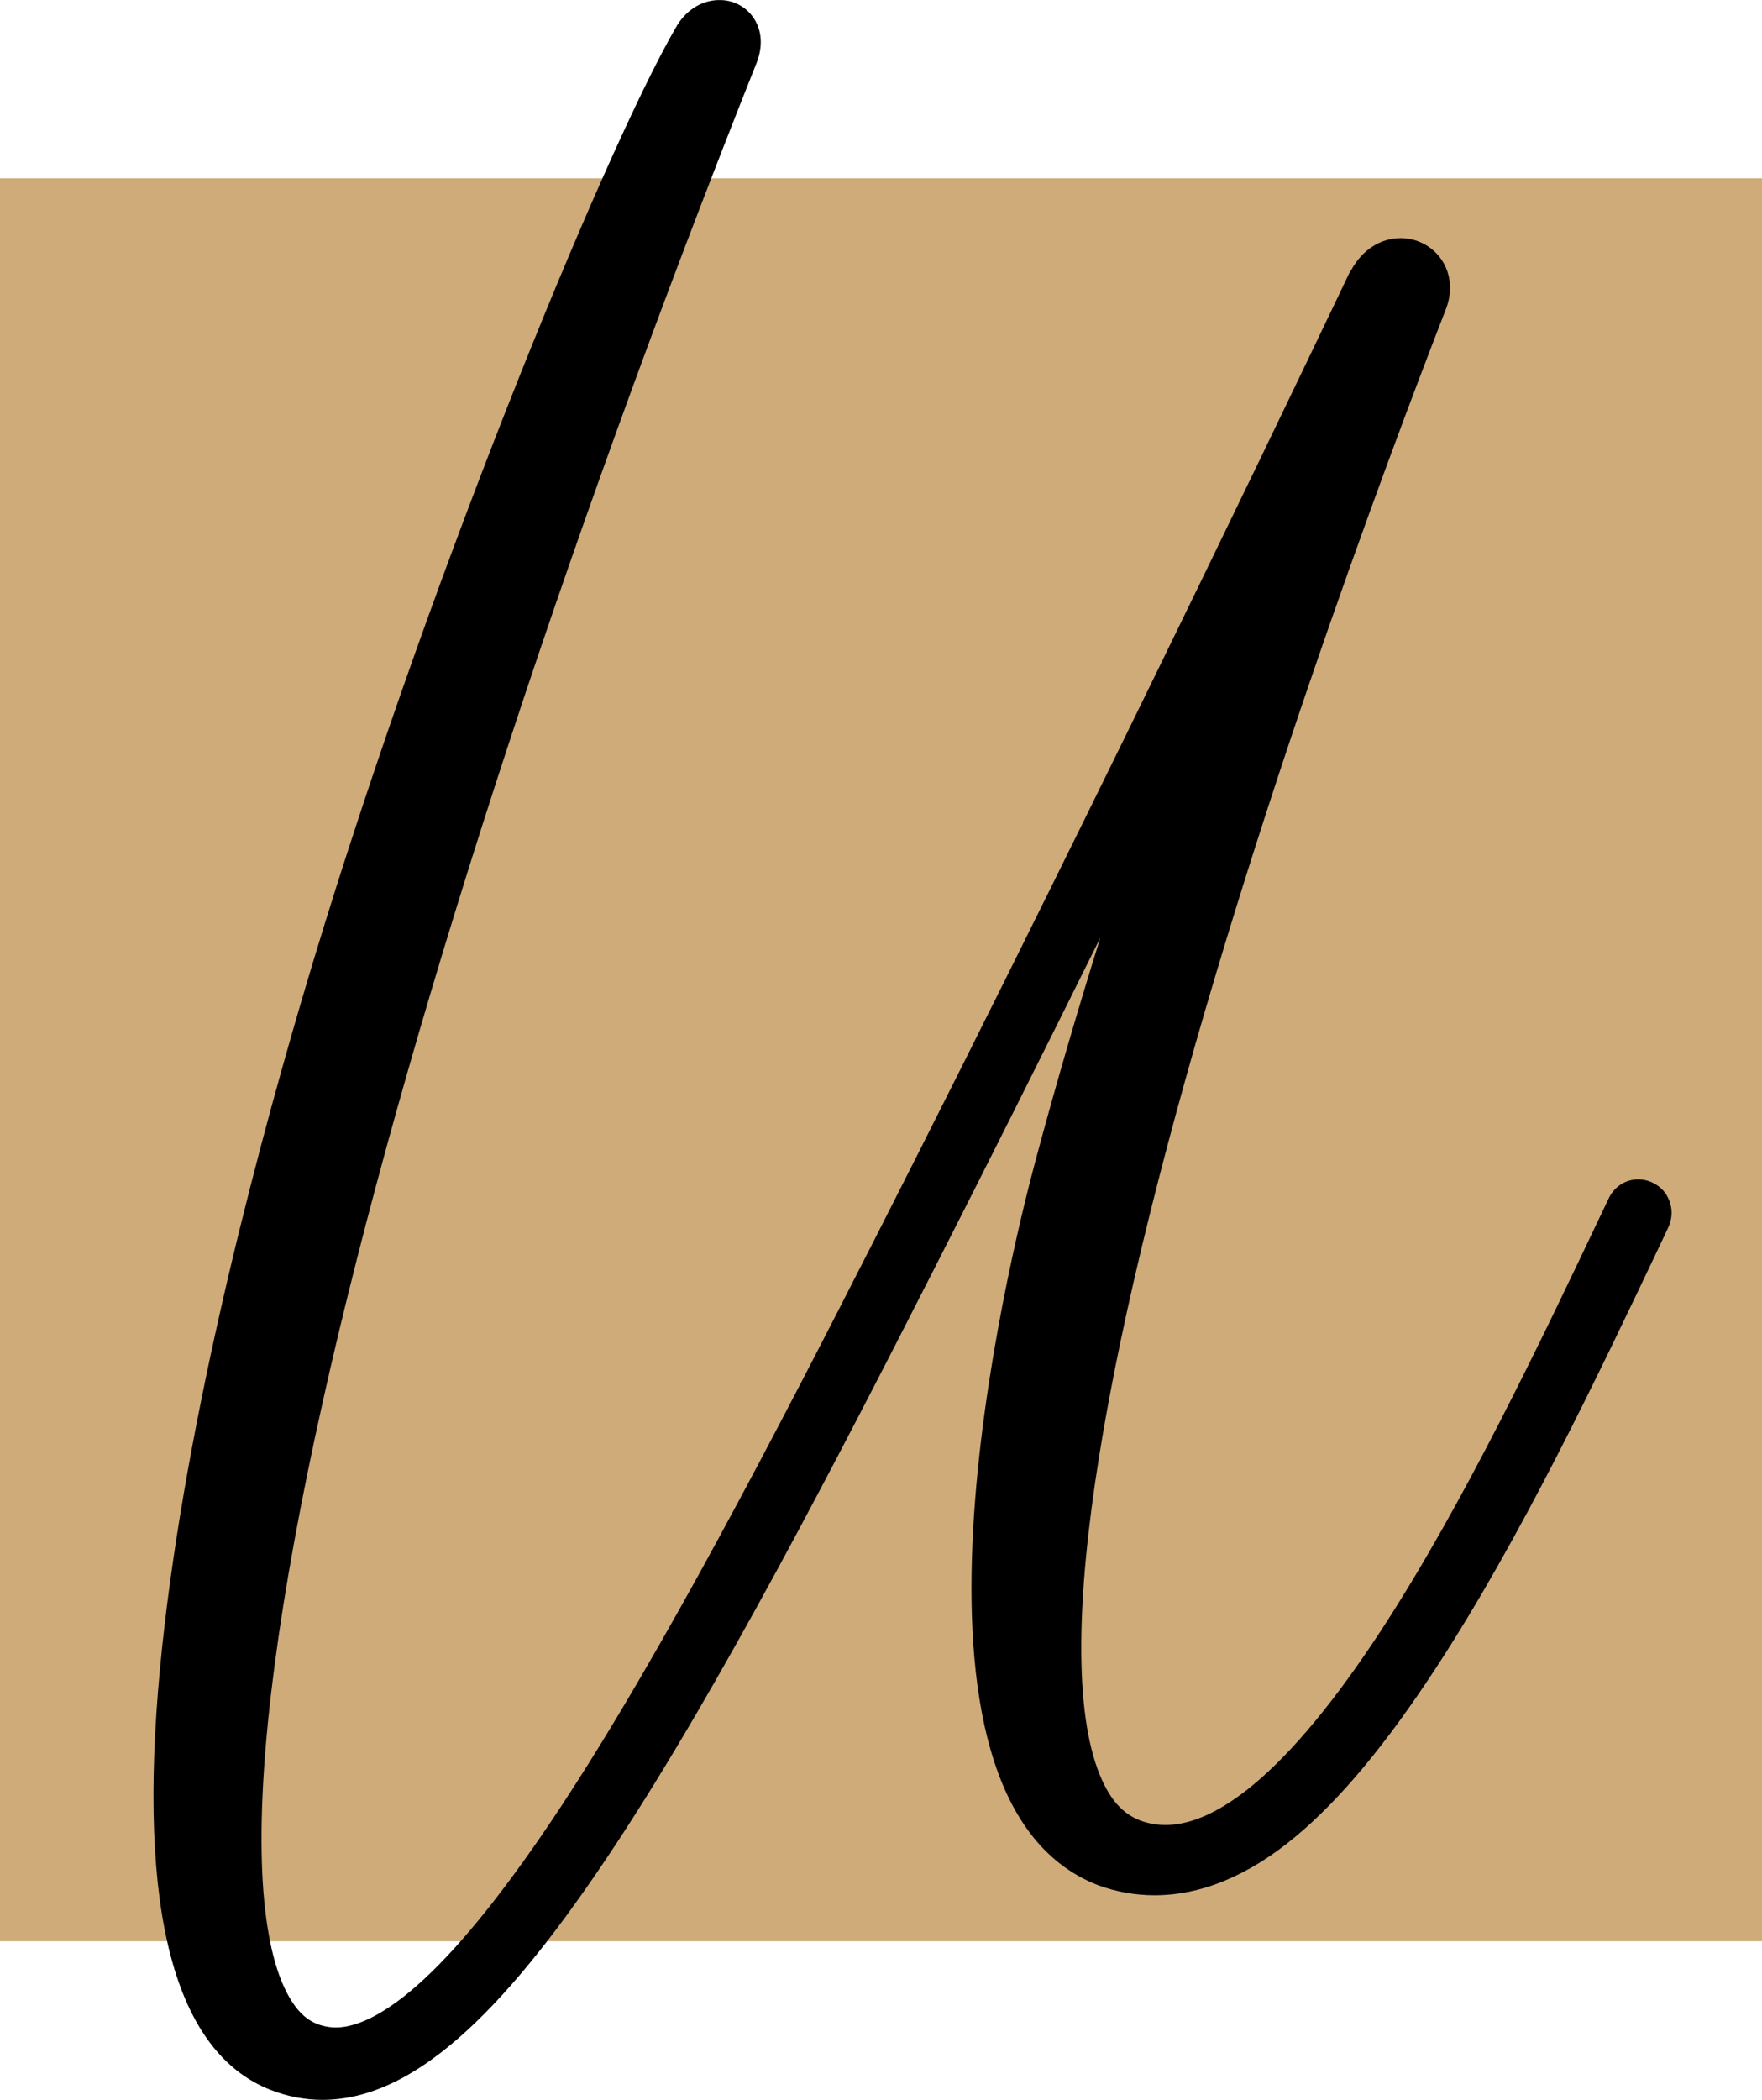
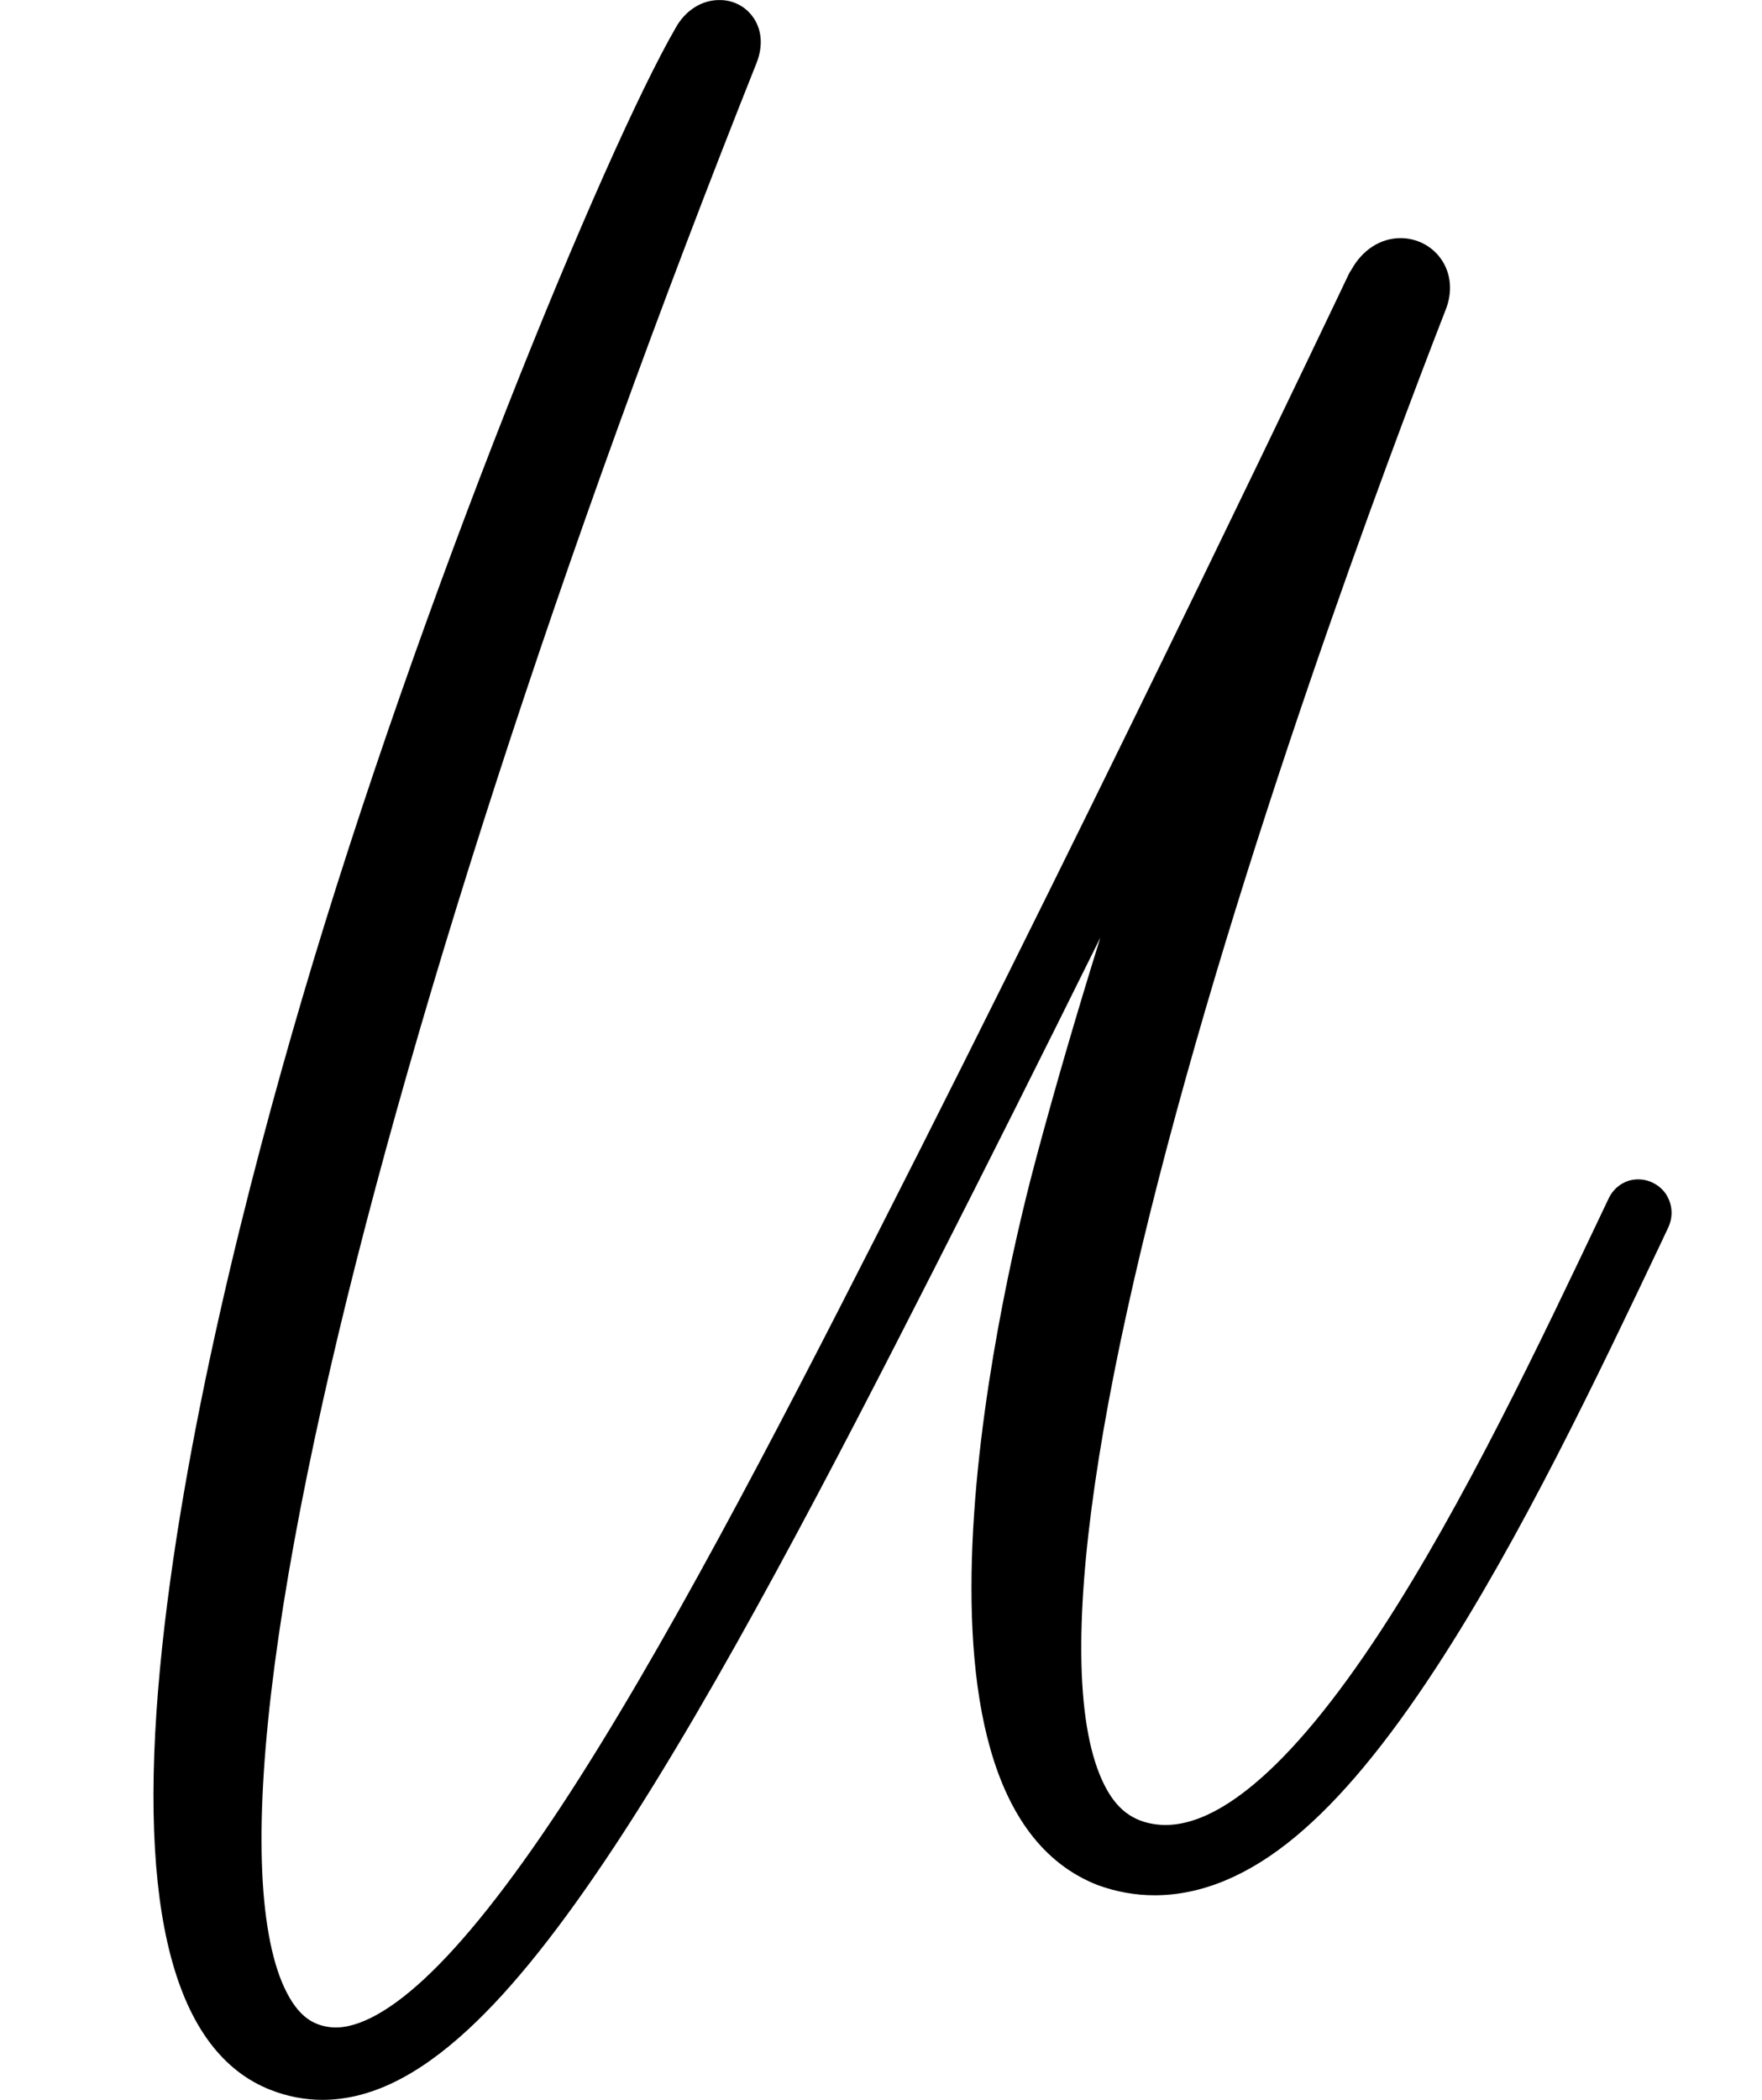
<svg xmlns="http://www.w3.org/2000/svg" id="Layer_2" data-name="Layer 2" viewBox="0 0 227.5 270.97">
  <defs>
    <style>      .cls-1 {        fill: #000;      }      .cls-1, .cls-2 {        stroke-width: 0px;      }      .cls-2 {        fill: #cfab7a;      }    </style>
  </defs>
  <g id="Calque_1" data-name="Calque 1">
    <g>
-       <rect class="cls-2" y="23.01" width="227.5" height="227.5" />
      <path class="cls-1" d="M215.21,154.26c-.79-1.28-2.21-2.07-3.7-2.07-1.65,0-3.11.97-3.82,2.49l-.8,1.68c-7.99,16.81-17.92,37.73-28.58,54.05-5.87,8.98-11.39,15.66-16.4,19.83-4.19,3.5-8.03,5.27-11.42,5.27-.76,0-1.53-.09-2.27-.27-2.84-.69-4.77-2.62-6.25-6.27-1.61-3.99-2.41-9.69-2.36-16.95.09-13.46,3.07-32.1,8.86-55.39,11.53-46.35,30.56-97.06,38.2-116.69.89-2.26.69-4.6-.55-6.43-1.18-1.74-3.16-2.78-5.29-2.78-2.58,0-4.93,1.52-6.34,4.07-.16.23-.29.46-.39.67-.3.64-30.6,64.4-61,124.12-12.81,25.16-27.57,53.67-40.74,73.65-6.6,10-12.53,17.47-17.64,22.19-4.86,4.5-9.13,6.64-12.31,6.14-1.79-.28-3.87-1.11-5.72-5.12-1.68-3.63-2.68-9.21-2.88-16.15-.42-14.13,2.22-34.1,7.85-59.35,10.36-46.49,30.78-109.51,56.06-172.92.79-2.08.65-4.09-.39-5.67-.94-1.42-2.47-2.28-4.18-2.35-.18,0-.41,0-.47,0-2.21.07-4.24,1.41-5.44,3.58-9.19,15.86-33.07,73.82-48.2,125.17-6.85,23.26-15.6,57.15-18.38,86.53-2.96,31.26,1.86,49.57,14.31,54.42,2.16.84,4.4,1.27,6.65,1.27,6.05,0,12.21-2.97,18.83-9.09,5.71-5.27,11.92-13.05,19-23.79,13.43-20.37,28.33-49.13,41.24-74.5,6.75-13.25,13.89-27.49,21.38-42.6-3,9.62-5.78,19.12-8.26,28.35-3.7,13.72-20.69,82.74,7.91,93.91,2.39.88,4.87,1.32,7.36,1.32h0c6.04,0,12.18-2.55,18.23-7.6,5.75-4.79,11.67-11.91,18.11-21.76,10.99-16.82,21-37.91,29.05-54.85l.88-1.87c.69-1.39.62-2.98-.17-4.26Z" />
    </g>
  </g>
</svg>